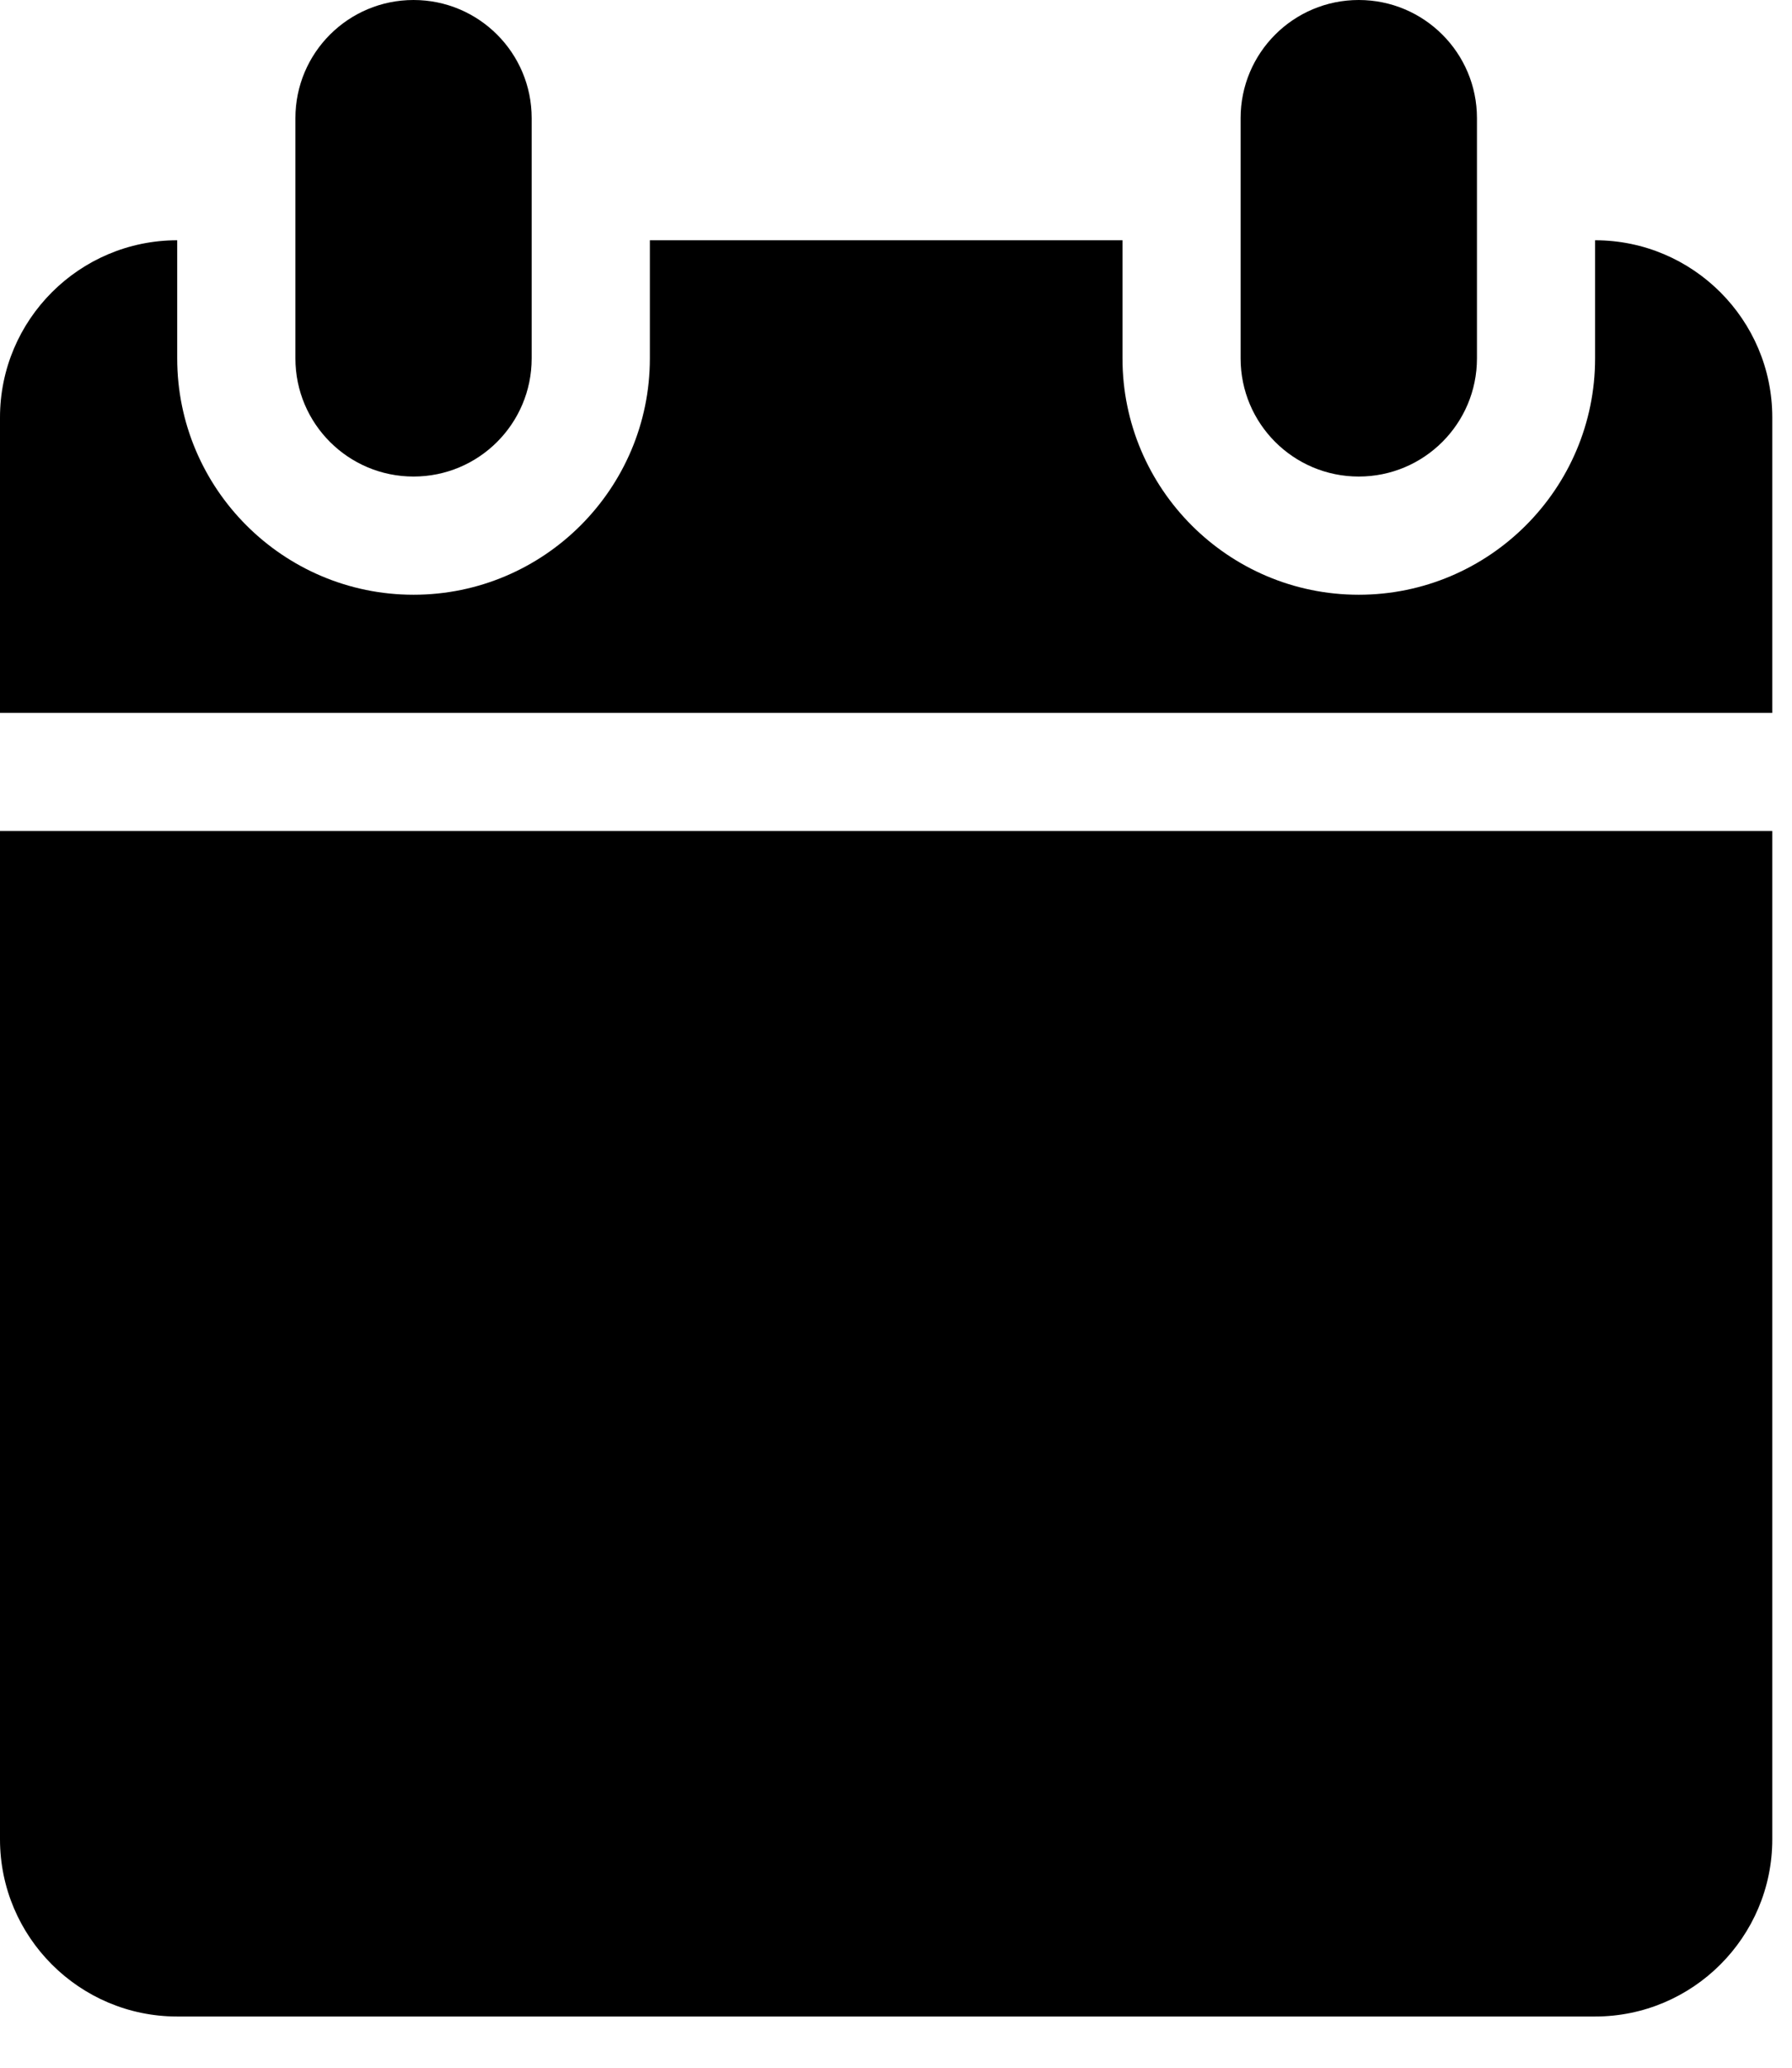
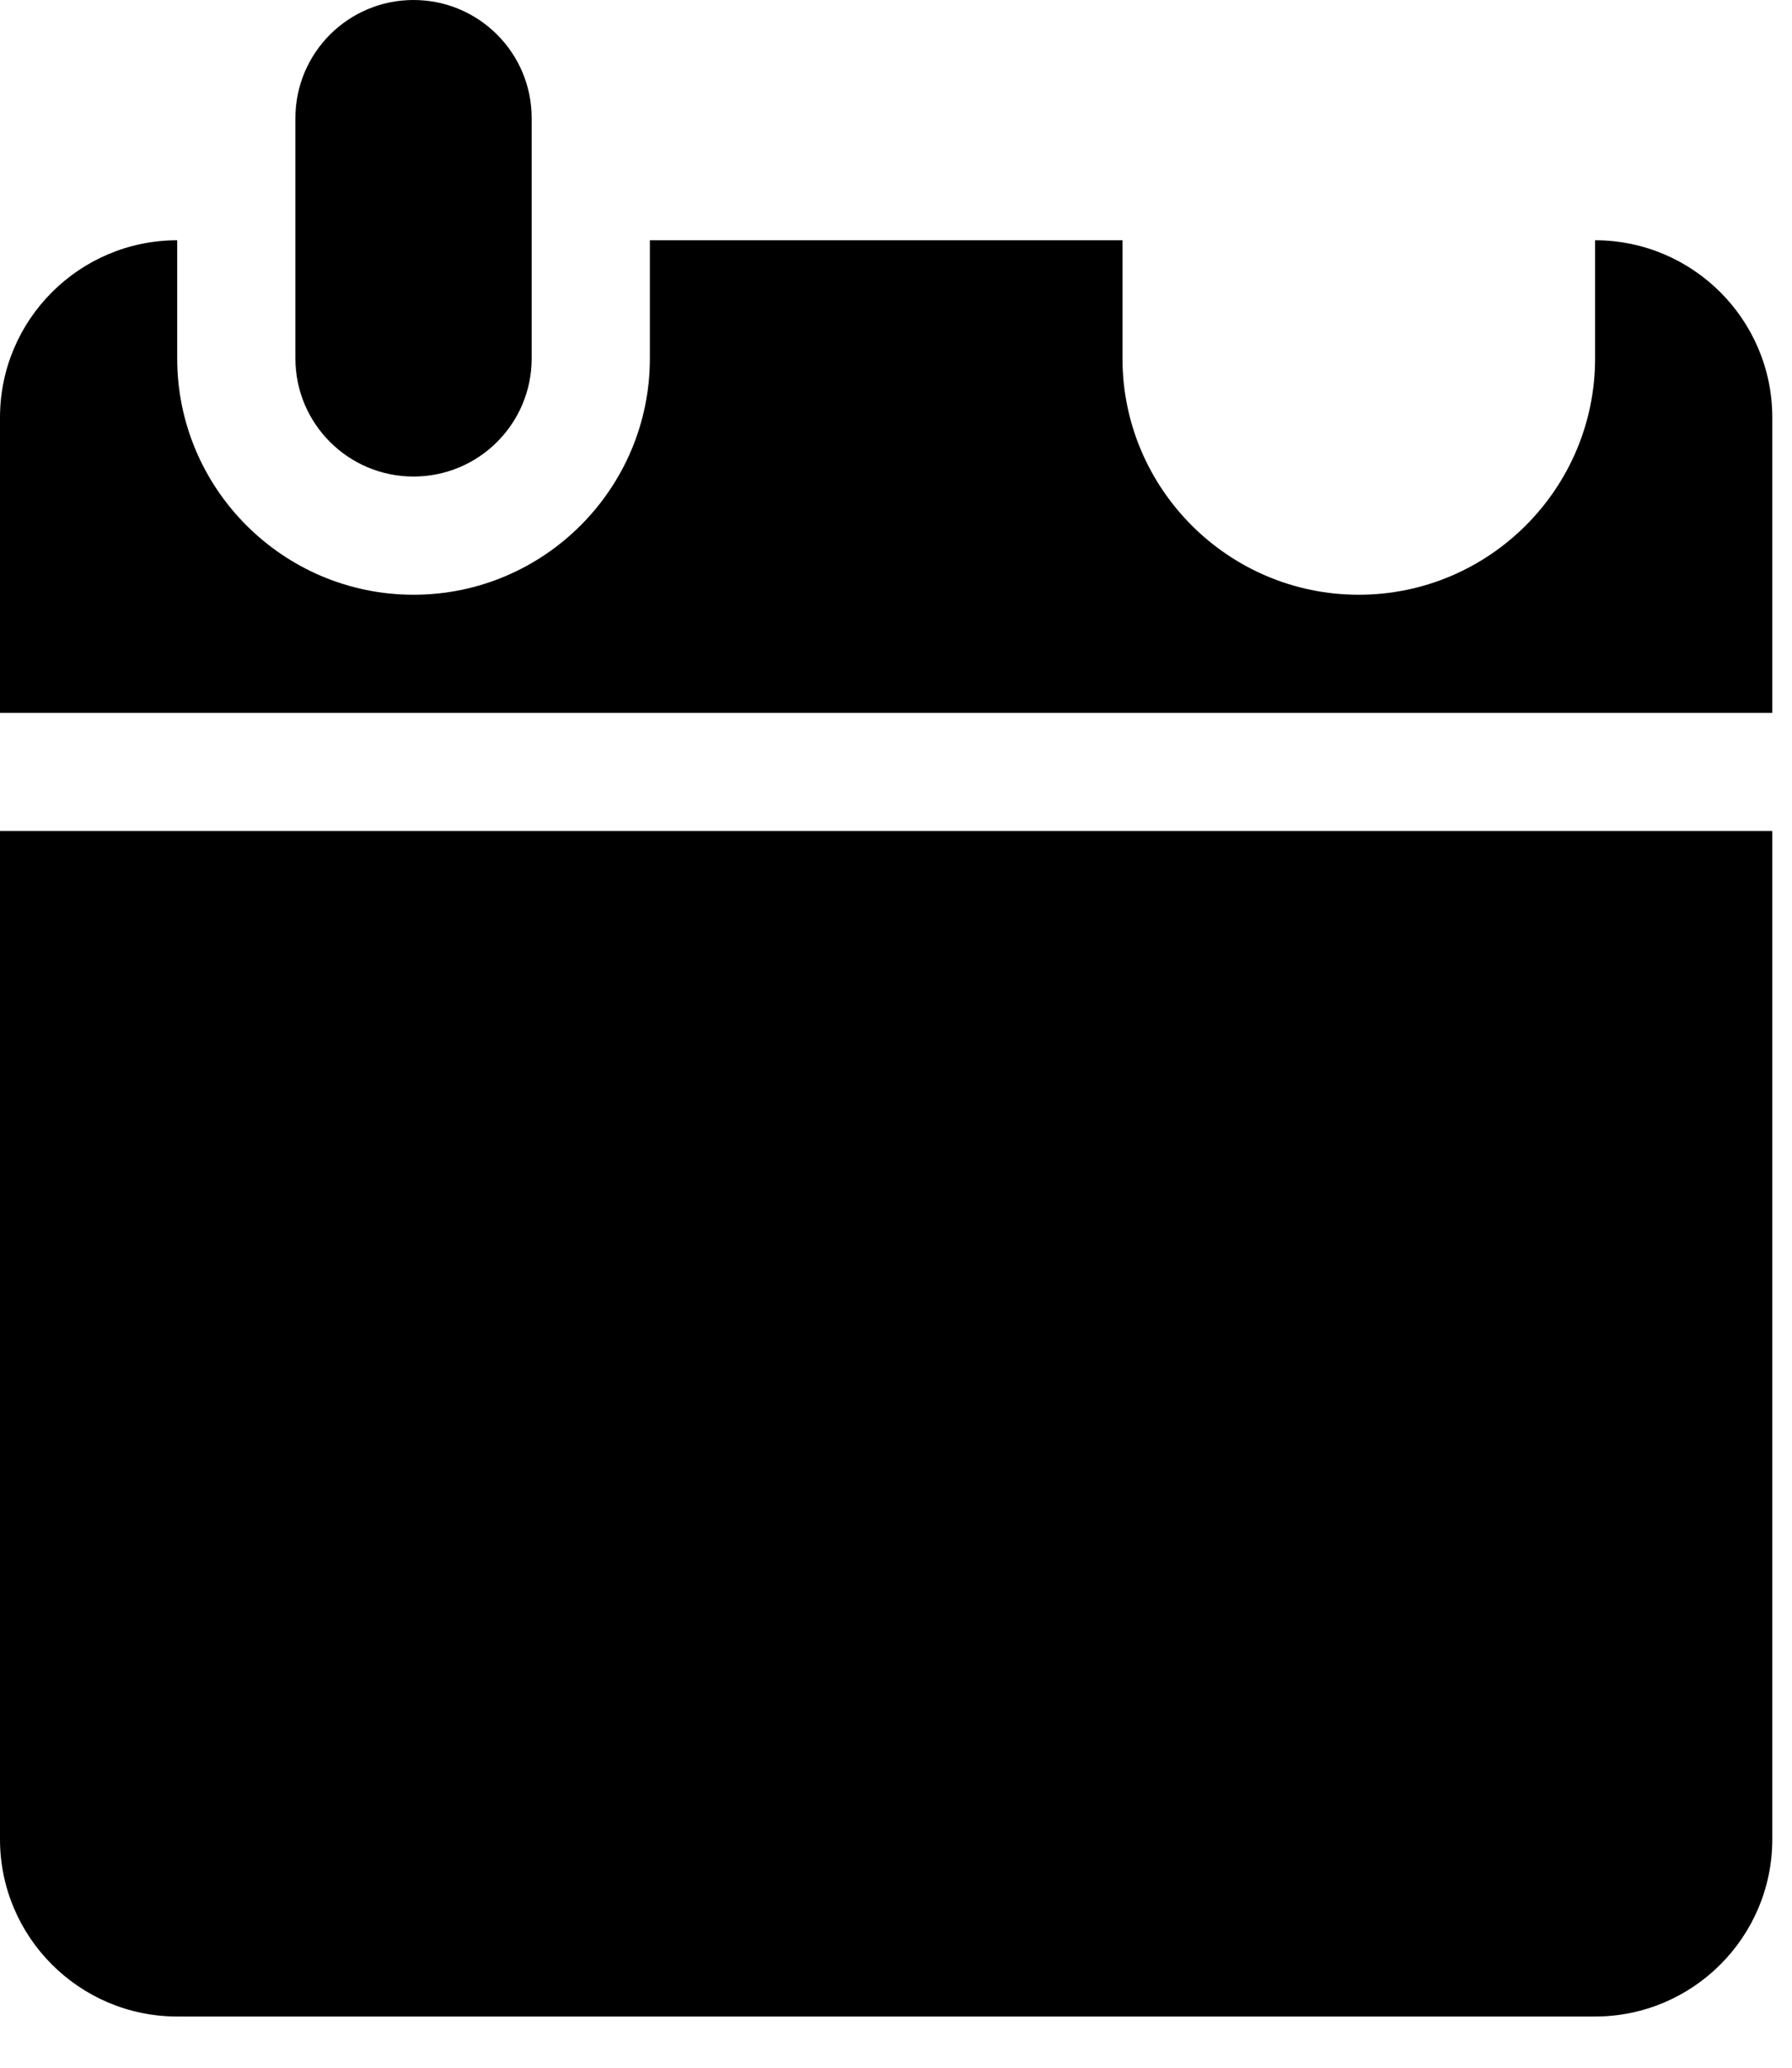
<svg xmlns="http://www.w3.org/2000/svg" width="26px" height="30px" viewBox="0 0 26 30" version="1.1">
  <title>christmas-day</title>
  <defs>
    <filter id="filter-1">
      <feColorMatrix in="SourceGraphic" type="matrix" values="0 0 0 0 1 0 0 0 0 1 0 0 0 0 1 0 0 0 1 0" />
    </filter>
  </defs>
  <g id="Page-1" stroke="none" stroke-width="1" fill="none" fill-rule="evenodd">
    <g id="Fogg-Remington-EyeCare---home-page" transform="translate(-583, -825)">
      <g id="christmas-day" transform="translate(583, 824)" filter="url(#filter-1)">
        <g transform="translate(0, 1)">
          <path d="M6,0 C5.053,0 4.286,0.767 4.286,1.714 L4.286,5.2 C4.286,6.147 5.053,6.914 6,6.914 C6.947,6.914 7.714,6.147 7.714,5.2 L7.714,1.714 C7.714,0.767 6.947,0 6,0 Z" id="Path" fill="#000000" fill-rule="nonzero" />
-           <path d="M19.714,0 C18.767,0 18,0.767 18,1.714 L18,5.2 C18,6.147 18.767,6.914 19.714,6.914 C20.661,6.914 21.429,6.147 21.429,5.2 L21.429,1.714 C21.429,0.767 20.661,0 19.714,0 Z" id="Path" fill="#000000" fill-rule="nonzero" />
          <path d="M23.143,3.486 L23.143,5.2 C23.143,7.091 21.605,8.629 19.714,8.629 C17.823,8.629 16.286,7.091 16.286,5.2 L16.286,3.486 L9.429,3.486 L9.429,5.2 C9.429,7.091 7.891,8.629 6,8.629 C4.109,8.629 2.571,7.091 2.571,5.2 L2.571,3.486 C1.153,3.486 0,4.639 0,6.057 L0,10.343 C9.056,10.343 16.695,10.343 25.714,10.343 L25.714,6.057 C25.714,4.639 24.561,3.486 23.143,3.486 Z" id="Path" fill="#000000" fill-rule="nonzero" />
          <path d="M0,12.057 L0,26.686 C0,28.104 1.153,29.257 2.571,29.257 L23.143,29.257 C24.561,29.257 25.714,28.104 25.714,26.686 L25.714,12.057 C16.875,12.057 9.146,12.057 0,12.057 Z" id="Shape" fill="#000000" fill-rule="nonzero" />
        </g>
      </g>
    </g>
  </g>
</svg>